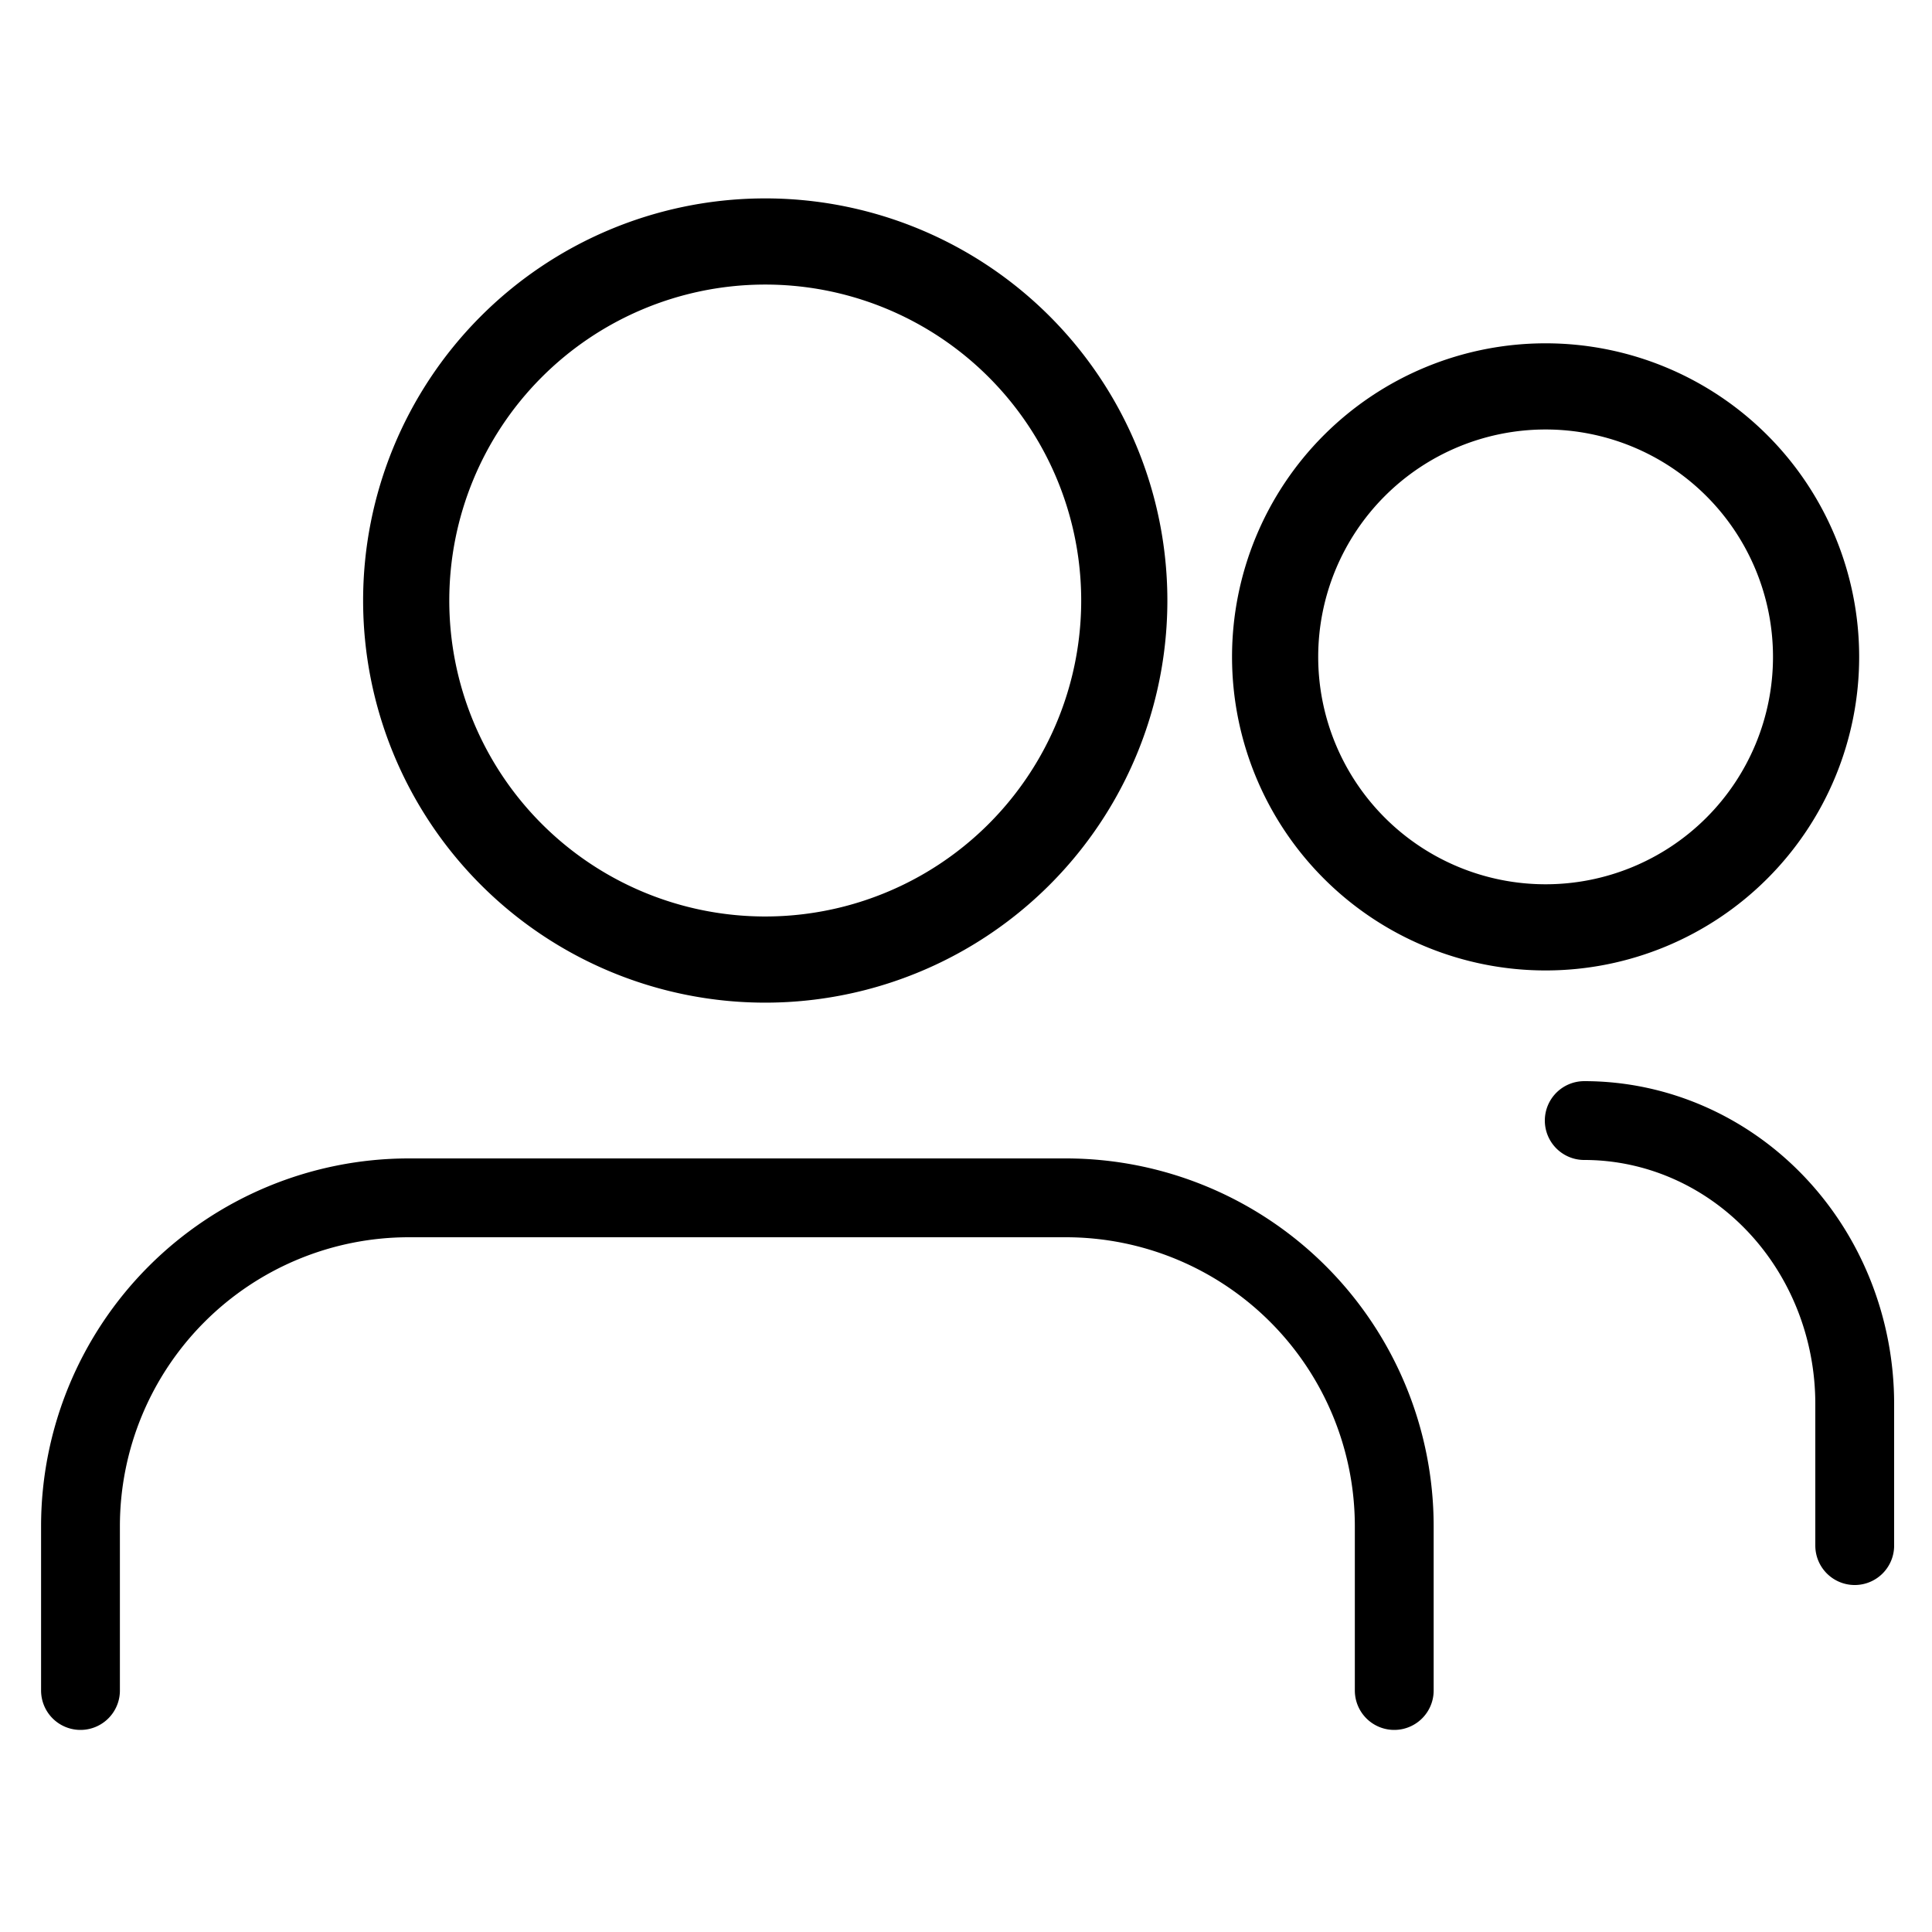
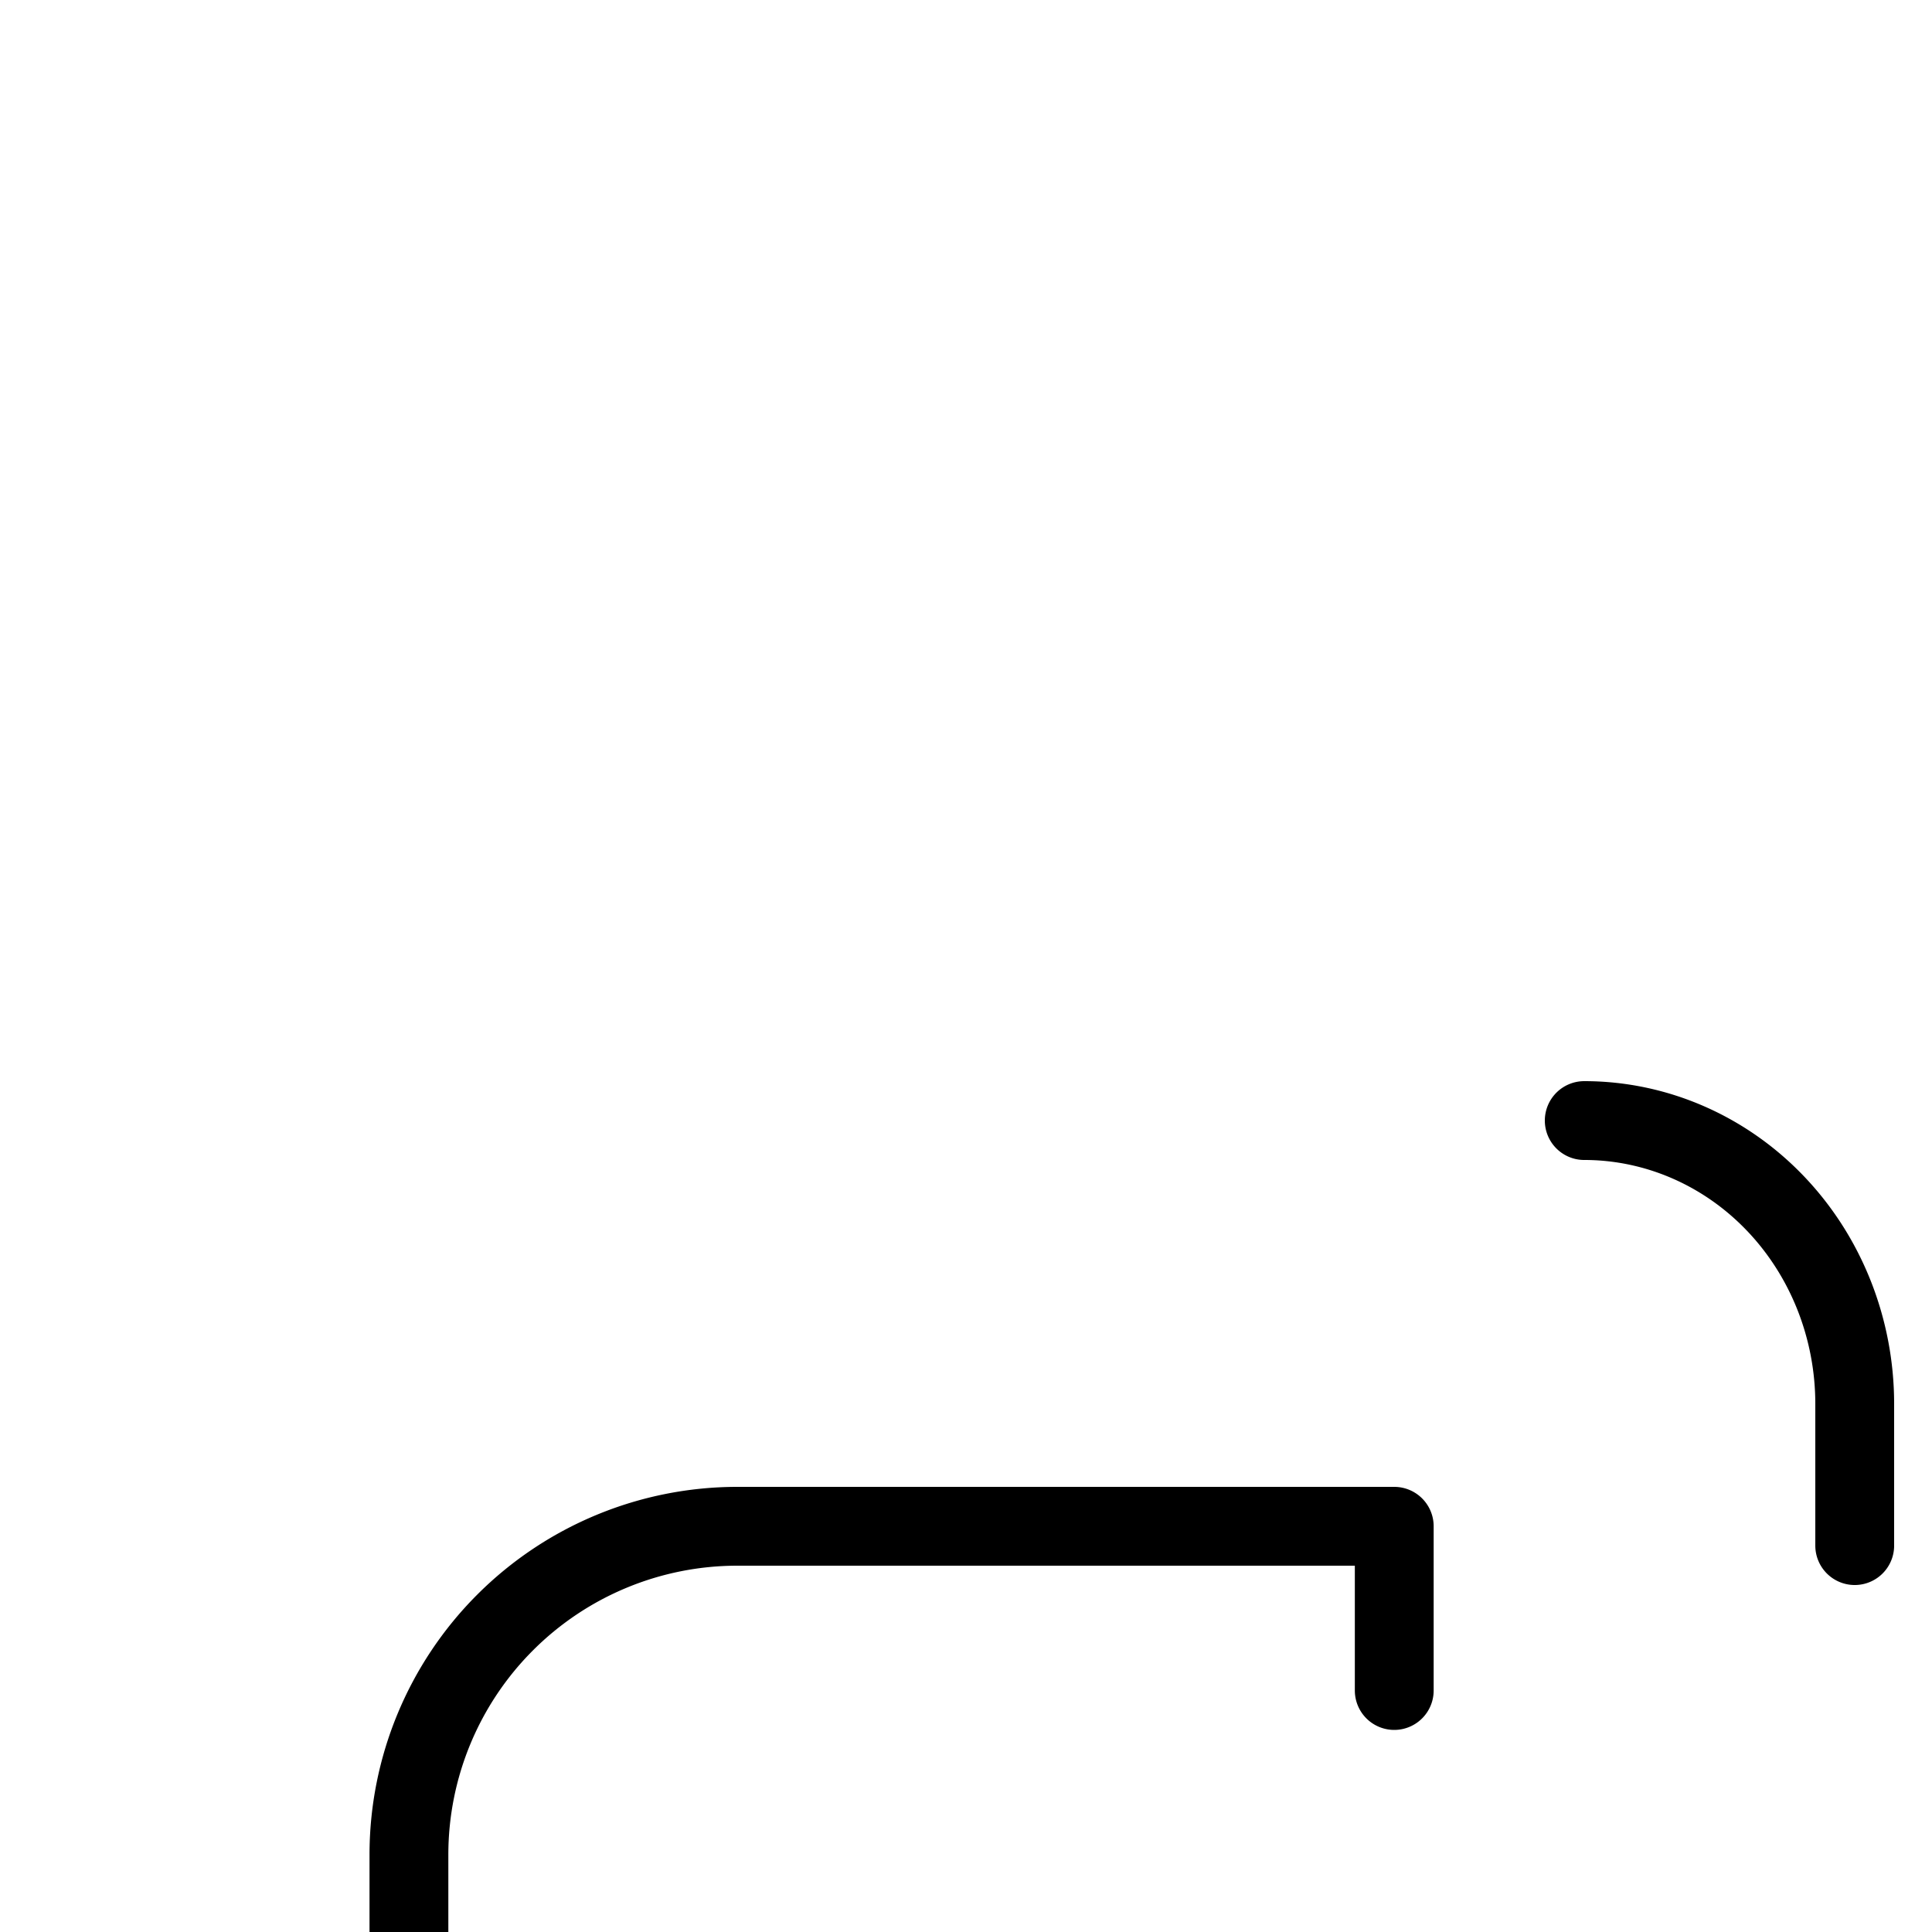
<svg xmlns="http://www.w3.org/2000/svg" width="50" height="50" fill="none">
-   <path stroke="#000" stroke-linecap="round" stroke-linejoin="round" stroke-width="2.04" d="M36.083 43.75V39.5a8.5 8.5 0 0 0-8.5-8.5h-17a8.5 8.5 0 0 0-8.5 8.5v4.25M48 40v-3.667c0-1.945-.737-3.81-2.05-5.185C44.637 29.773 42.856 29 41 29" />
-   <path stroke="#000" stroke-linecap="round" stroke-linejoin="round" stroke-width="2.23" d="M19.708 24.833a9.292 9.292 0 1 0 0-18.583 9.292 9.292 0 0 0 0 18.583ZM40 24a7 7 0 1 0 0-14 7 7 0 0 0 0 14Z" />
+   <path stroke="#000" stroke-linecap="round" stroke-linejoin="round" stroke-width="2.04" d="M36.083 43.75V39.5h-17a8.5 8.5 0 0 0-8.5 8.5v4.25M48 40v-3.667c0-1.945-.737-3.81-2.05-5.185C44.637 29.773 42.856 29 41 29" />
</svg>